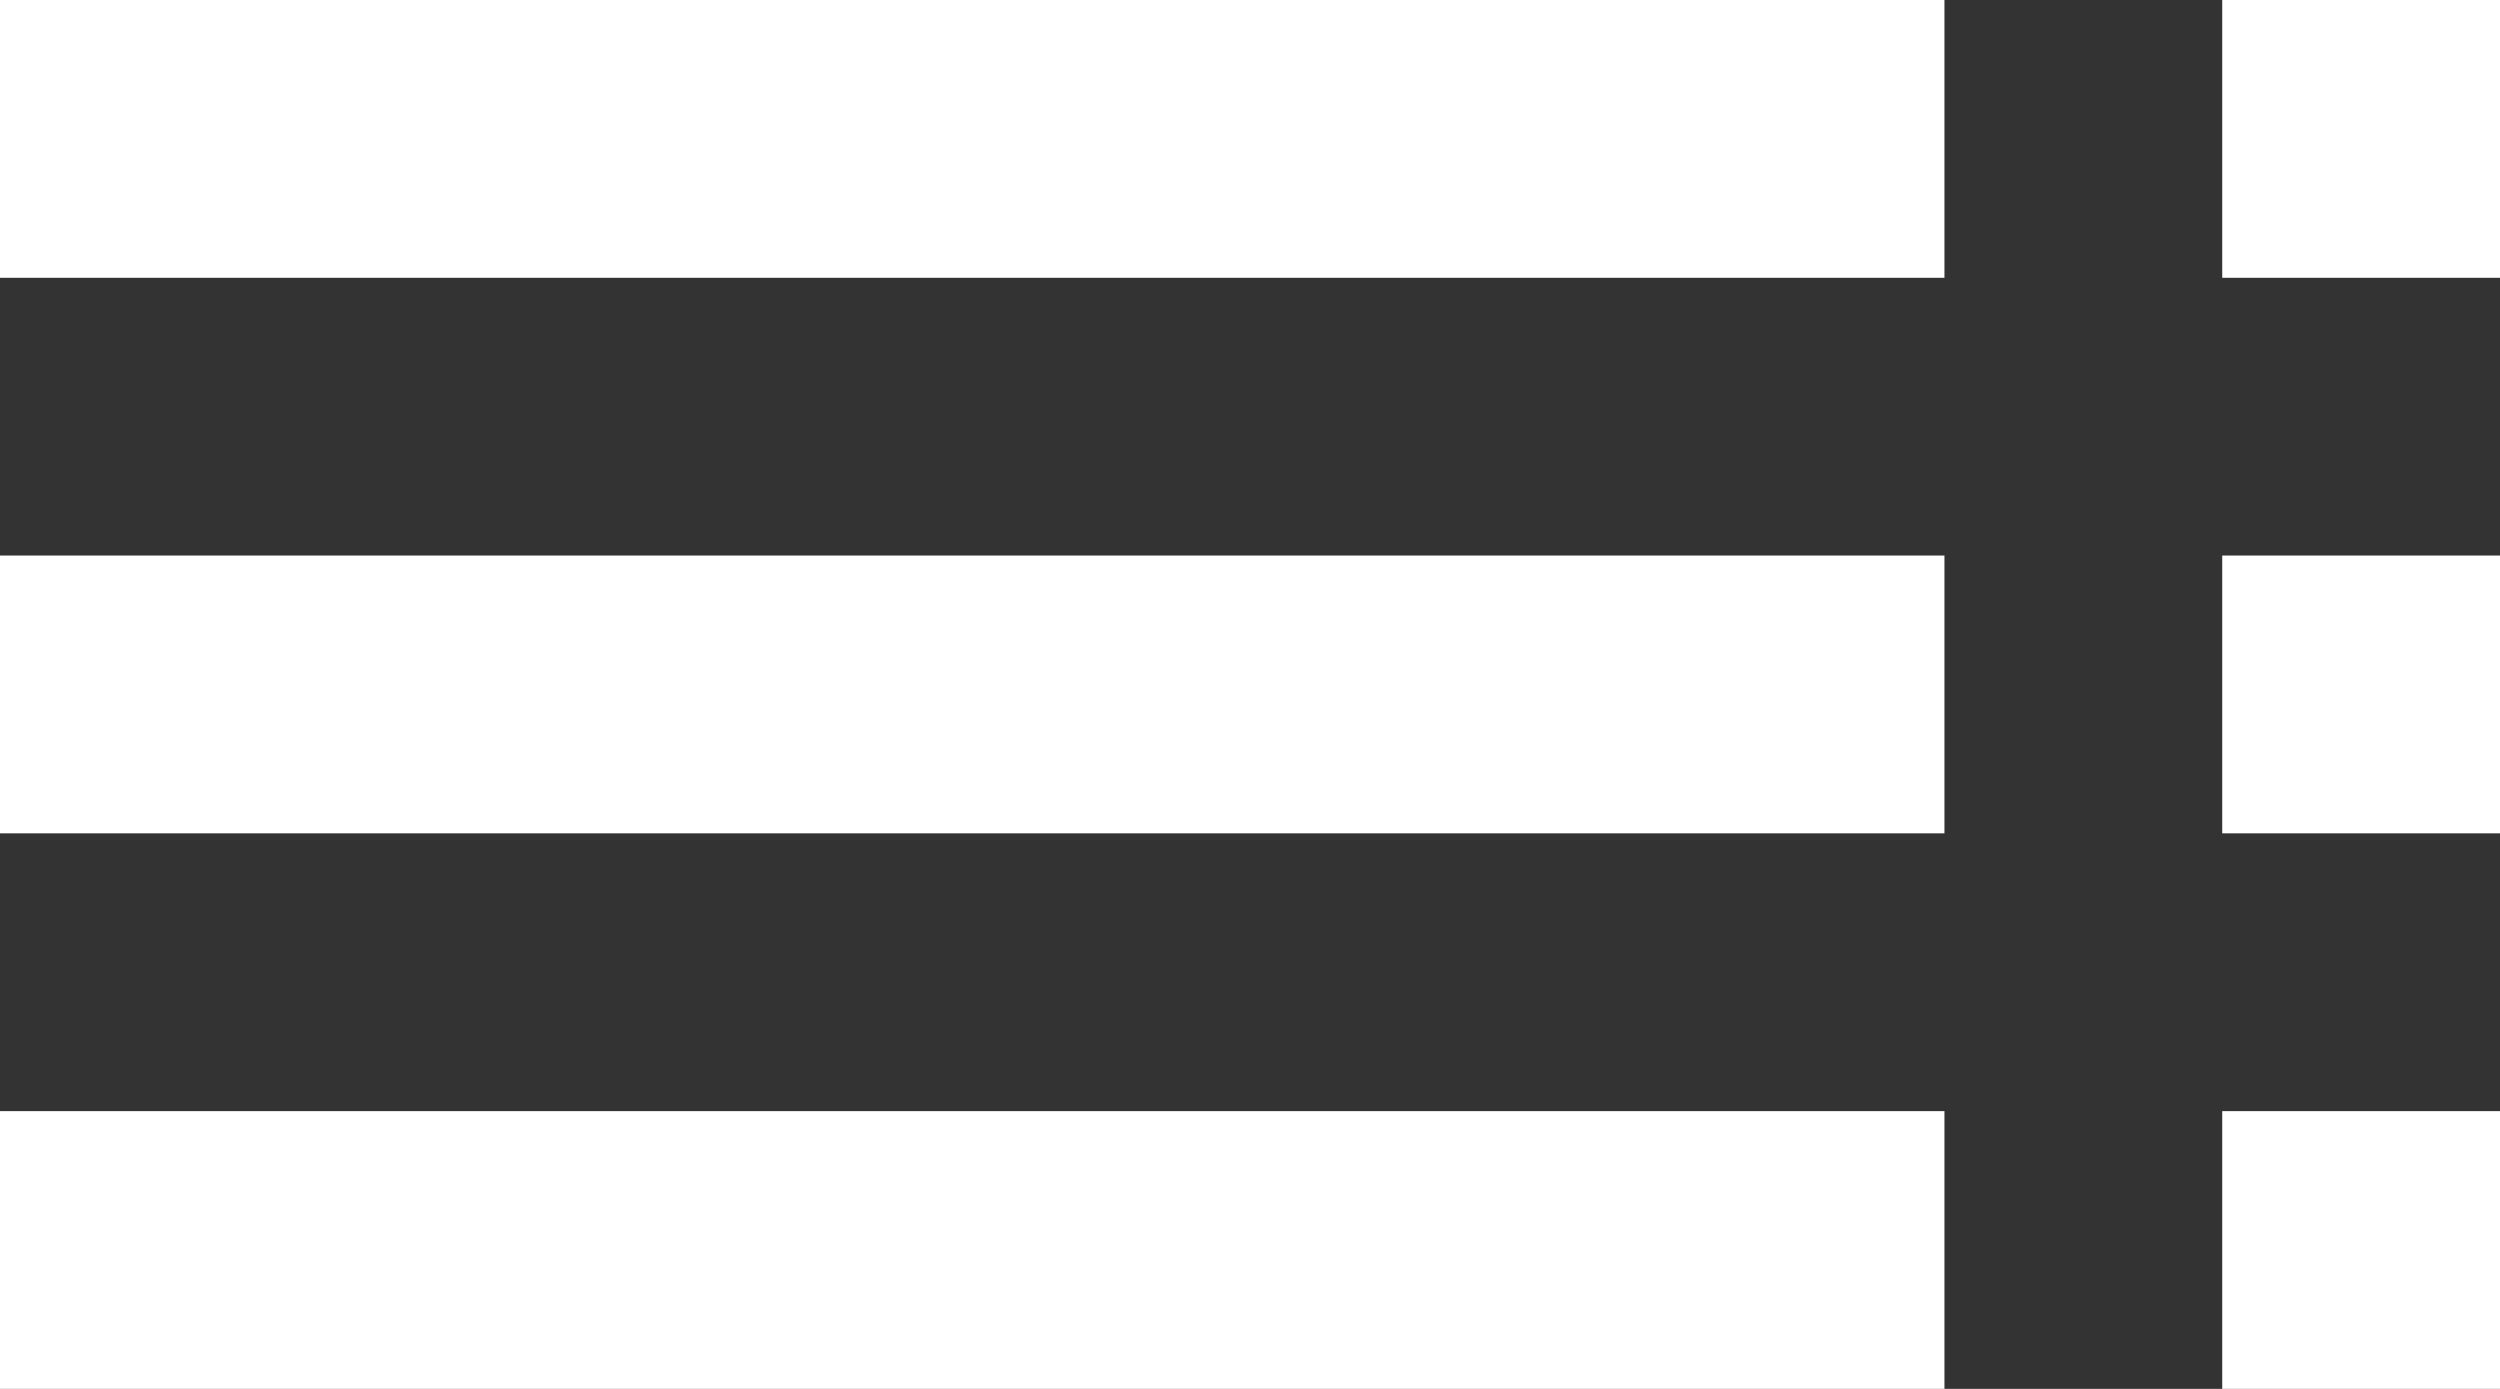
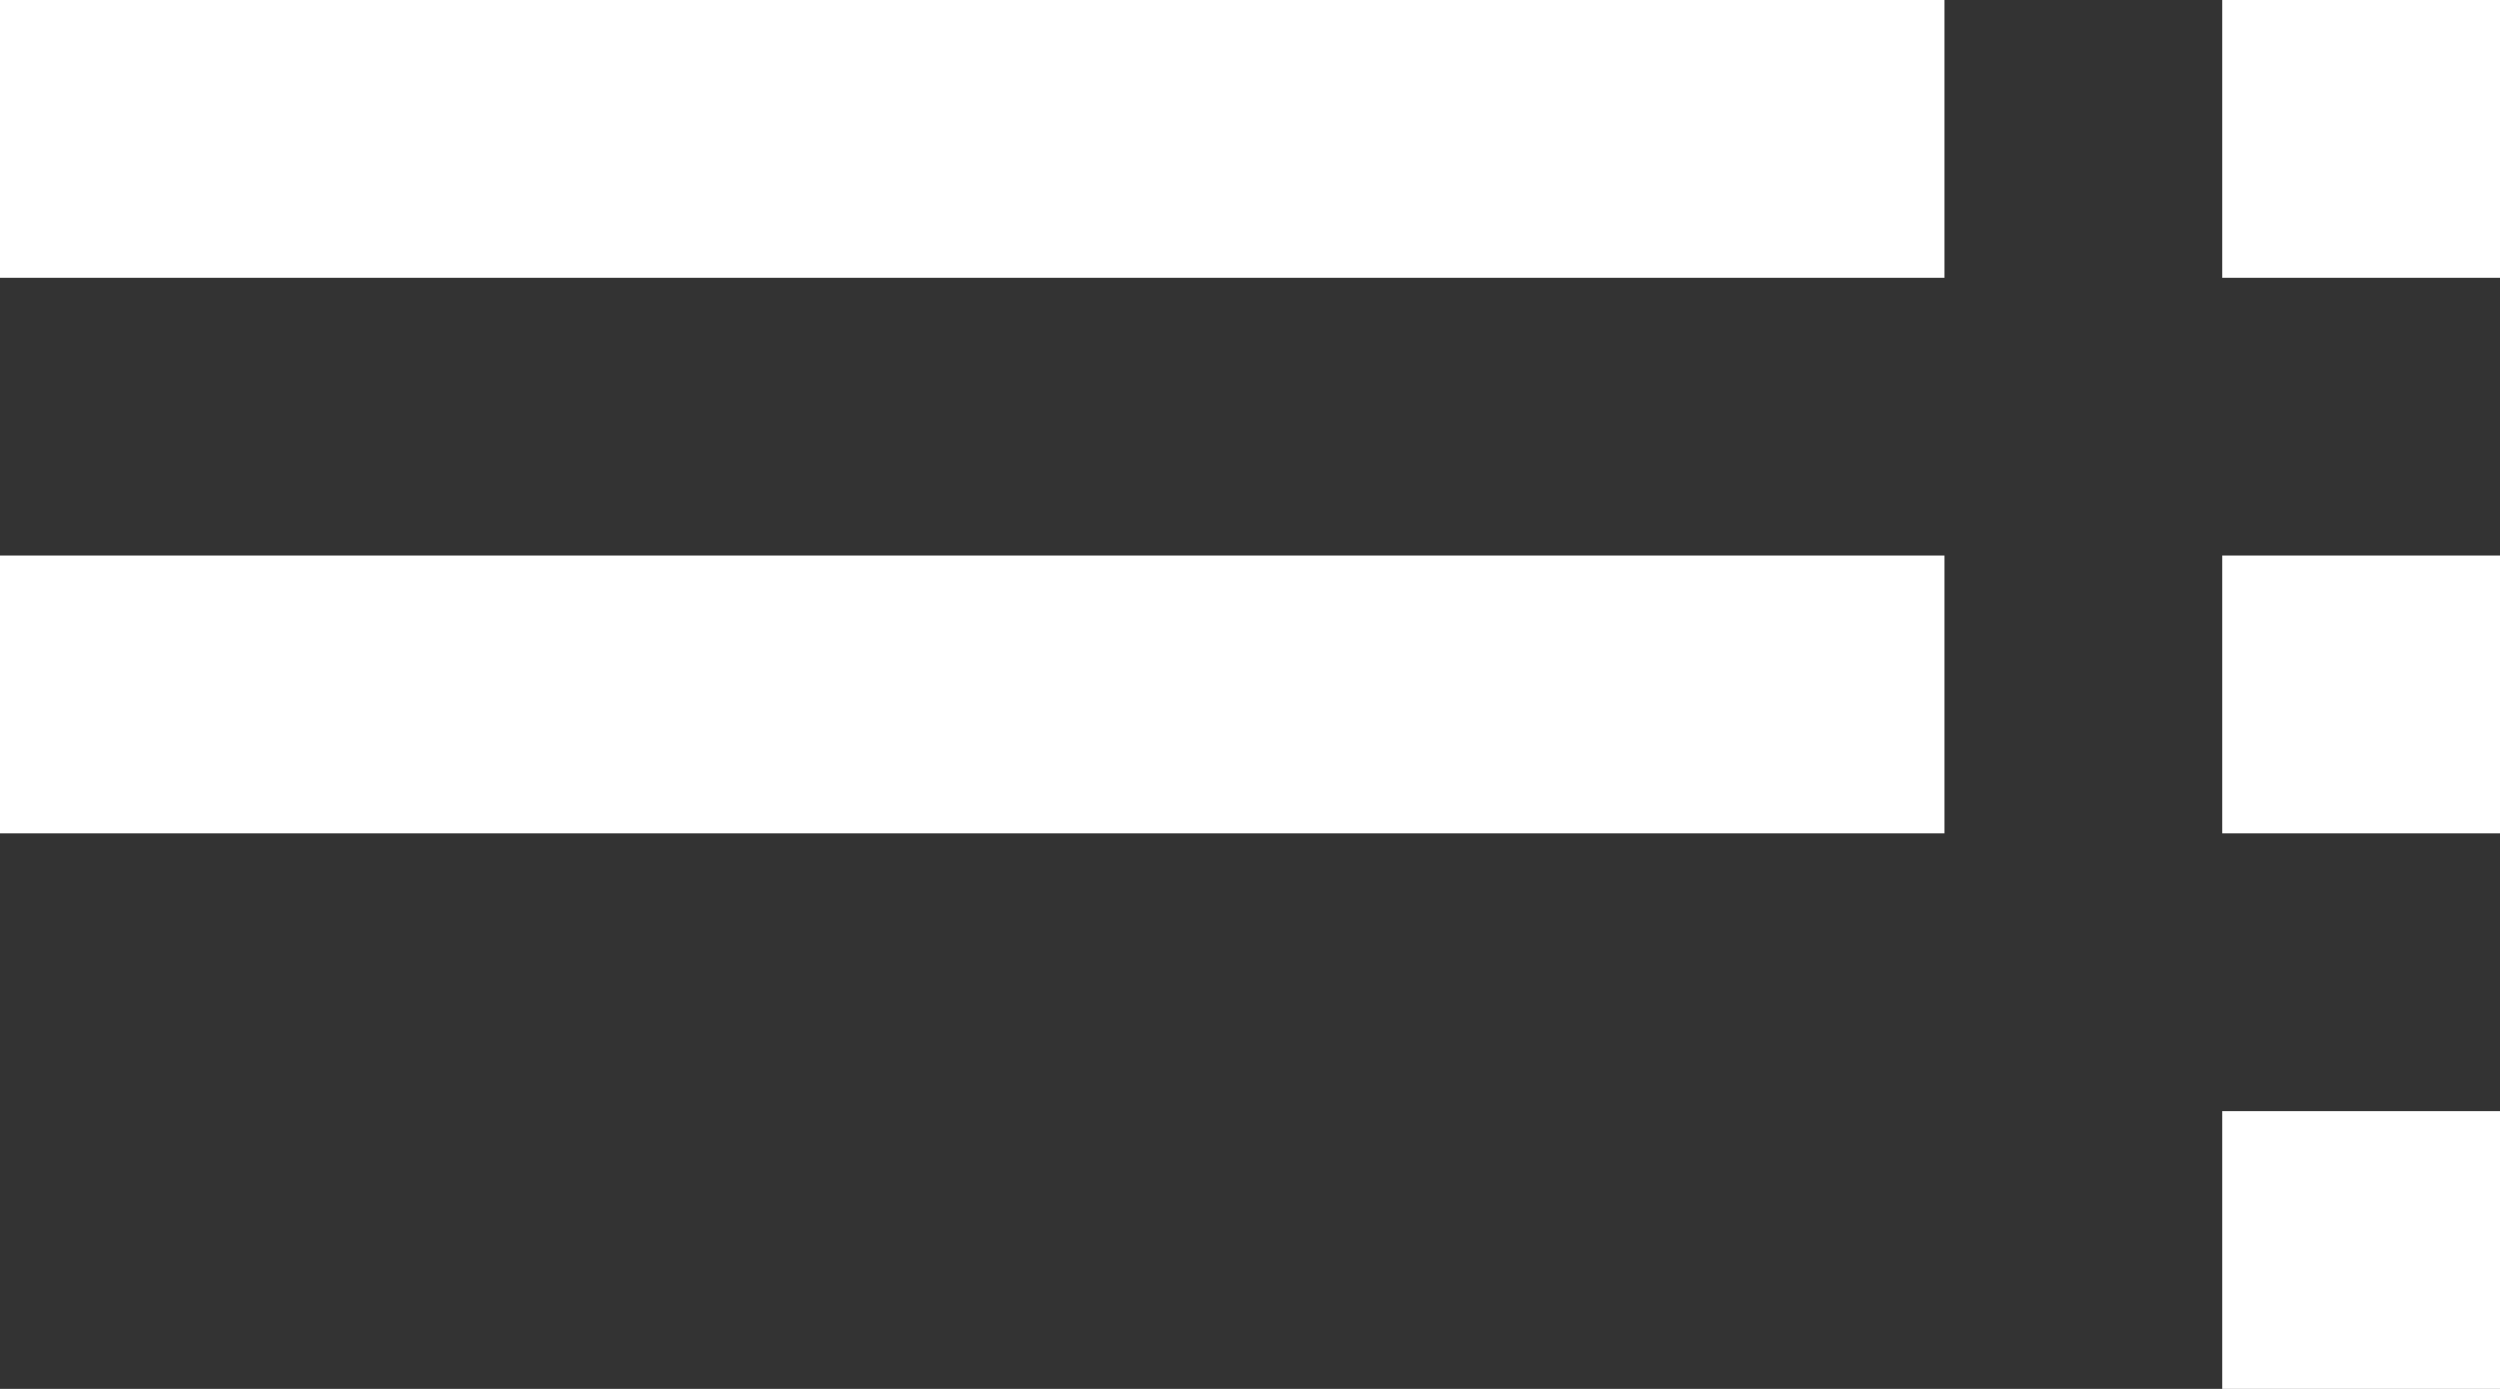
<svg xmlns="http://www.w3.org/2000/svg" fill="#ffffff" height="20" preserveAspectRatio="xMidYMid meet" version="1" viewBox="6.0 14.0 36.0 20.0" width="36" zoomAndPan="magnify">
  <rect x="6.0" y="14.0" width="36.0" height="20.0" fill="#333333" stroke="none" />
  <g id="change1_1">
-     <path d="M6 18h28v-4h-28v4zm0 8h28v-4h-28v4zm0 8h28v-4h-28v4zm32 0h4v-4h-4v4zm0-20v4h4v-4h-4zm0 12h4v-4h-4v4z" fill="inherit" />
+     <path d="M6 18h28v-4h-28v4zm0 8h28v-4h-28v4zm0 8h28v-4v4zm32 0h4v-4h-4v4zm0-20v4h4v-4h-4zm0 12h4v-4h-4v4z" fill="inherit" />
  </g>
</svg>